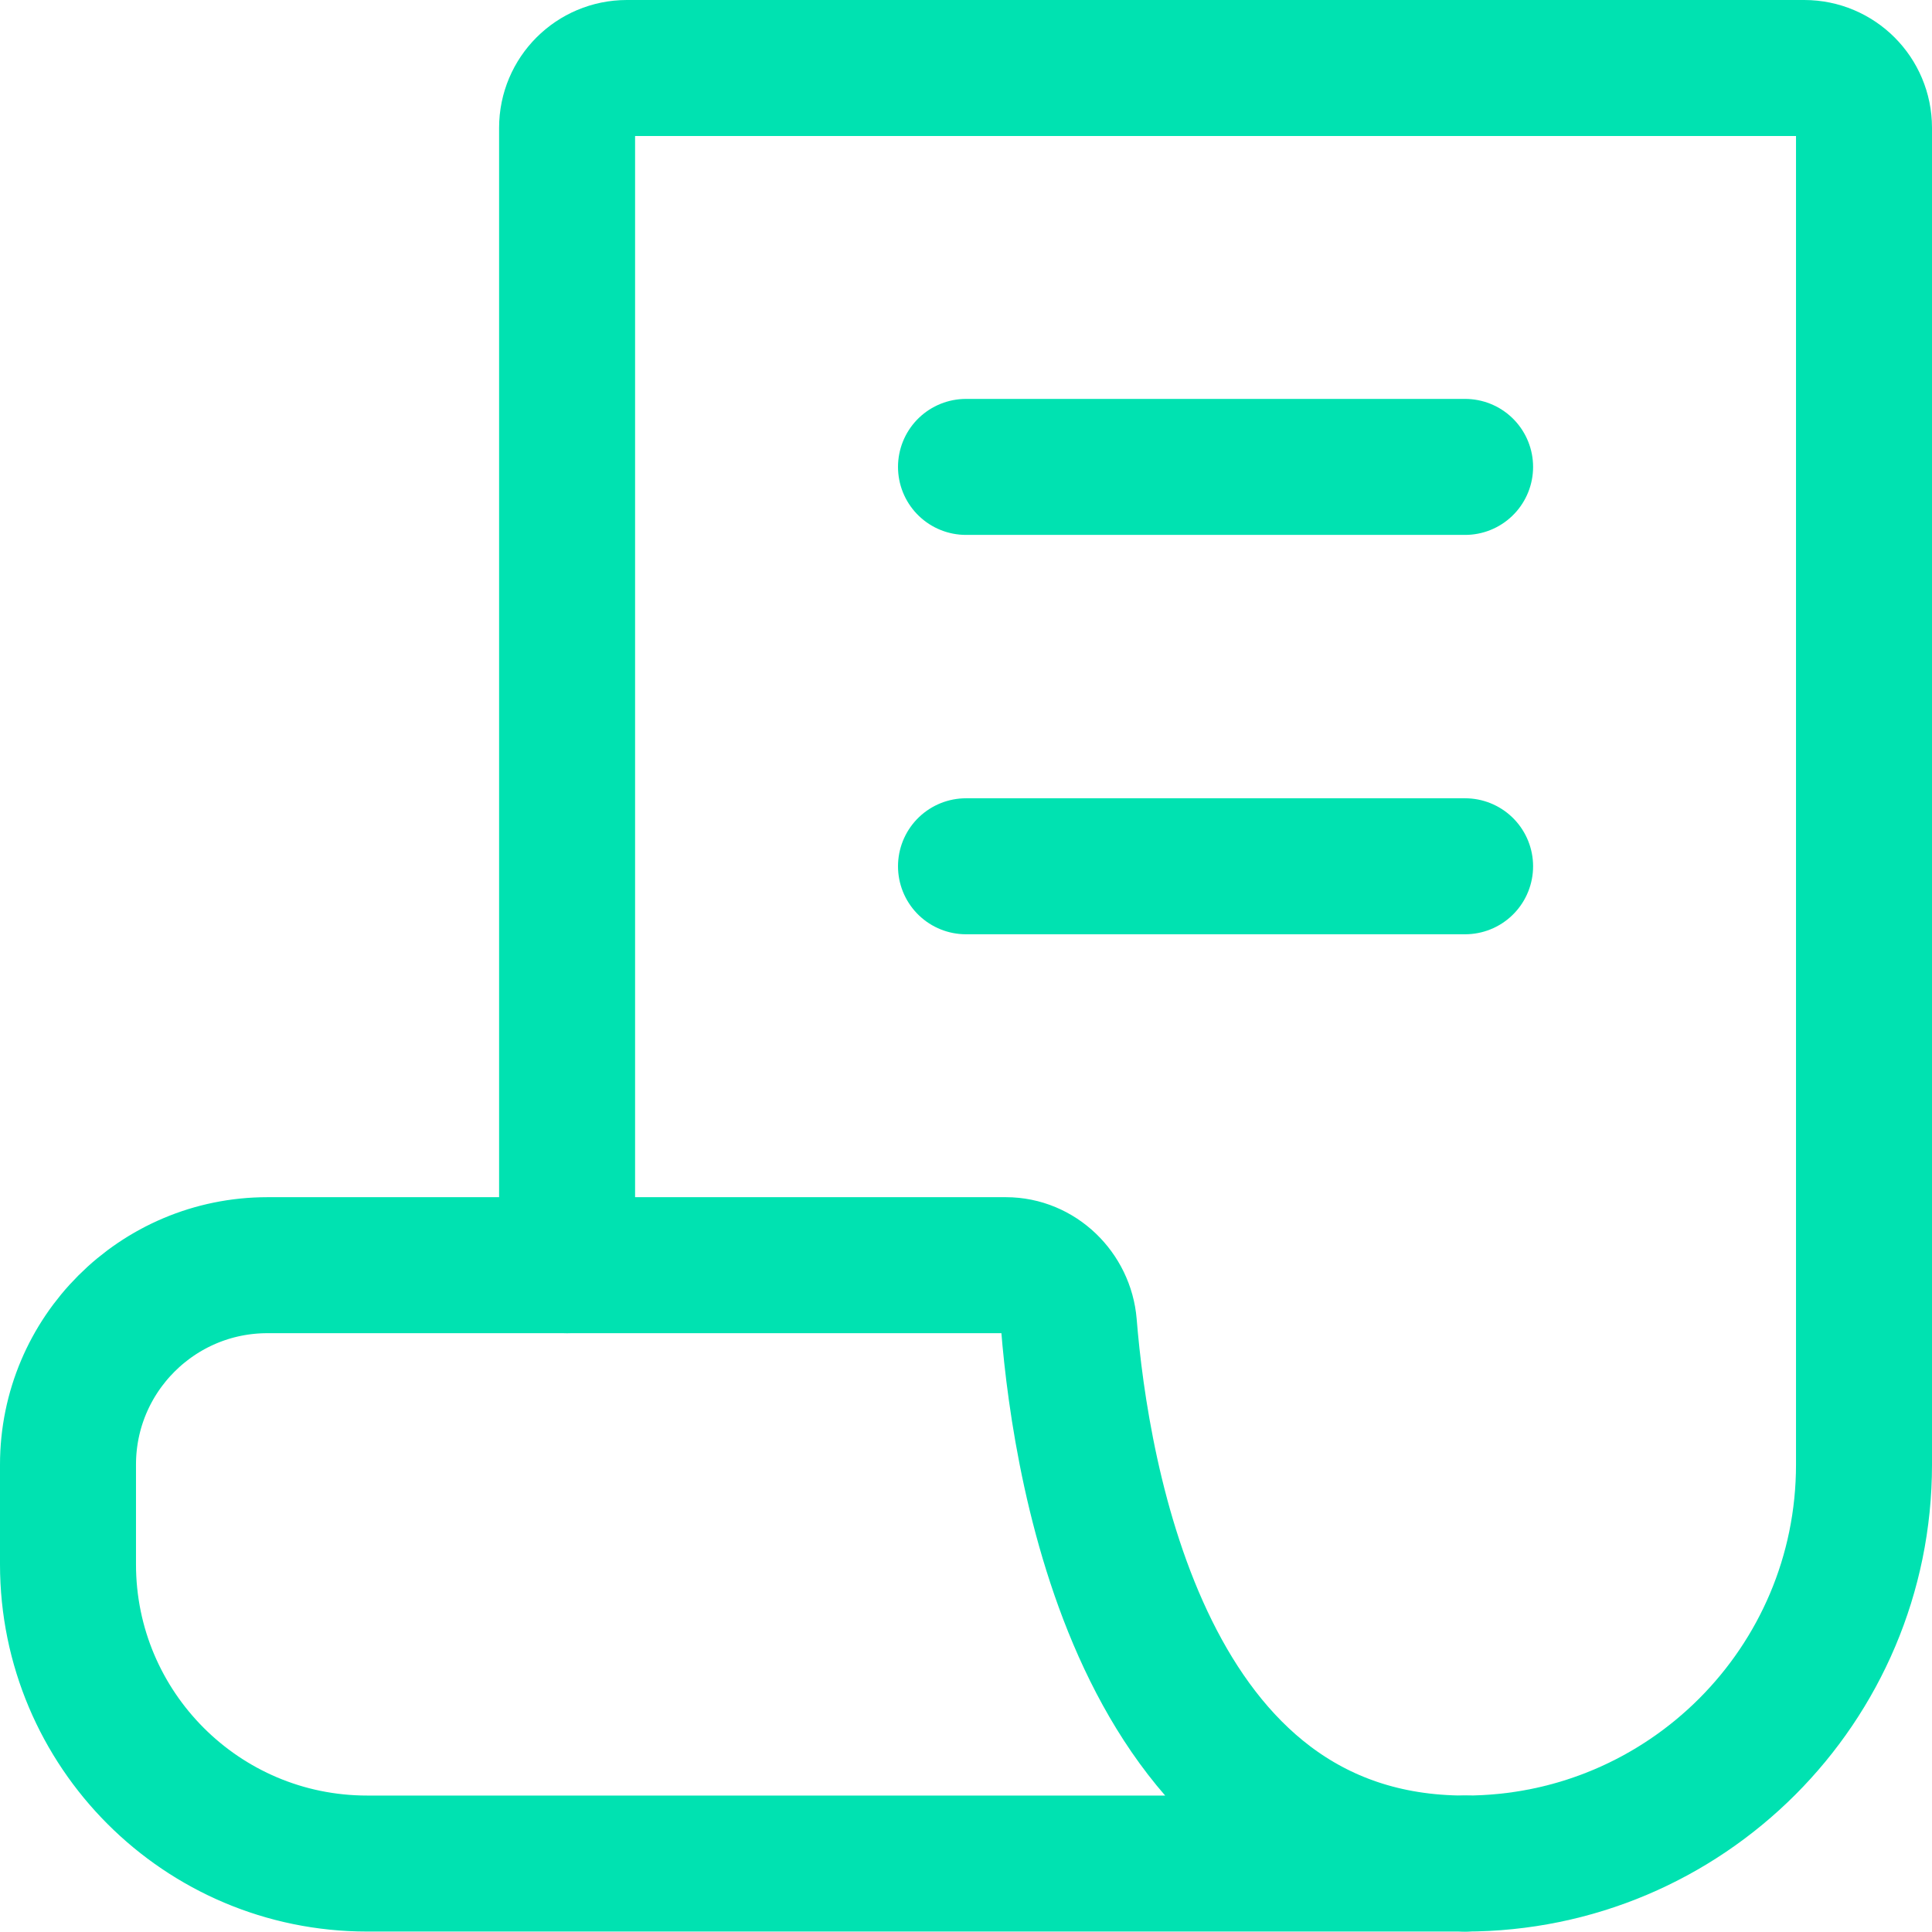
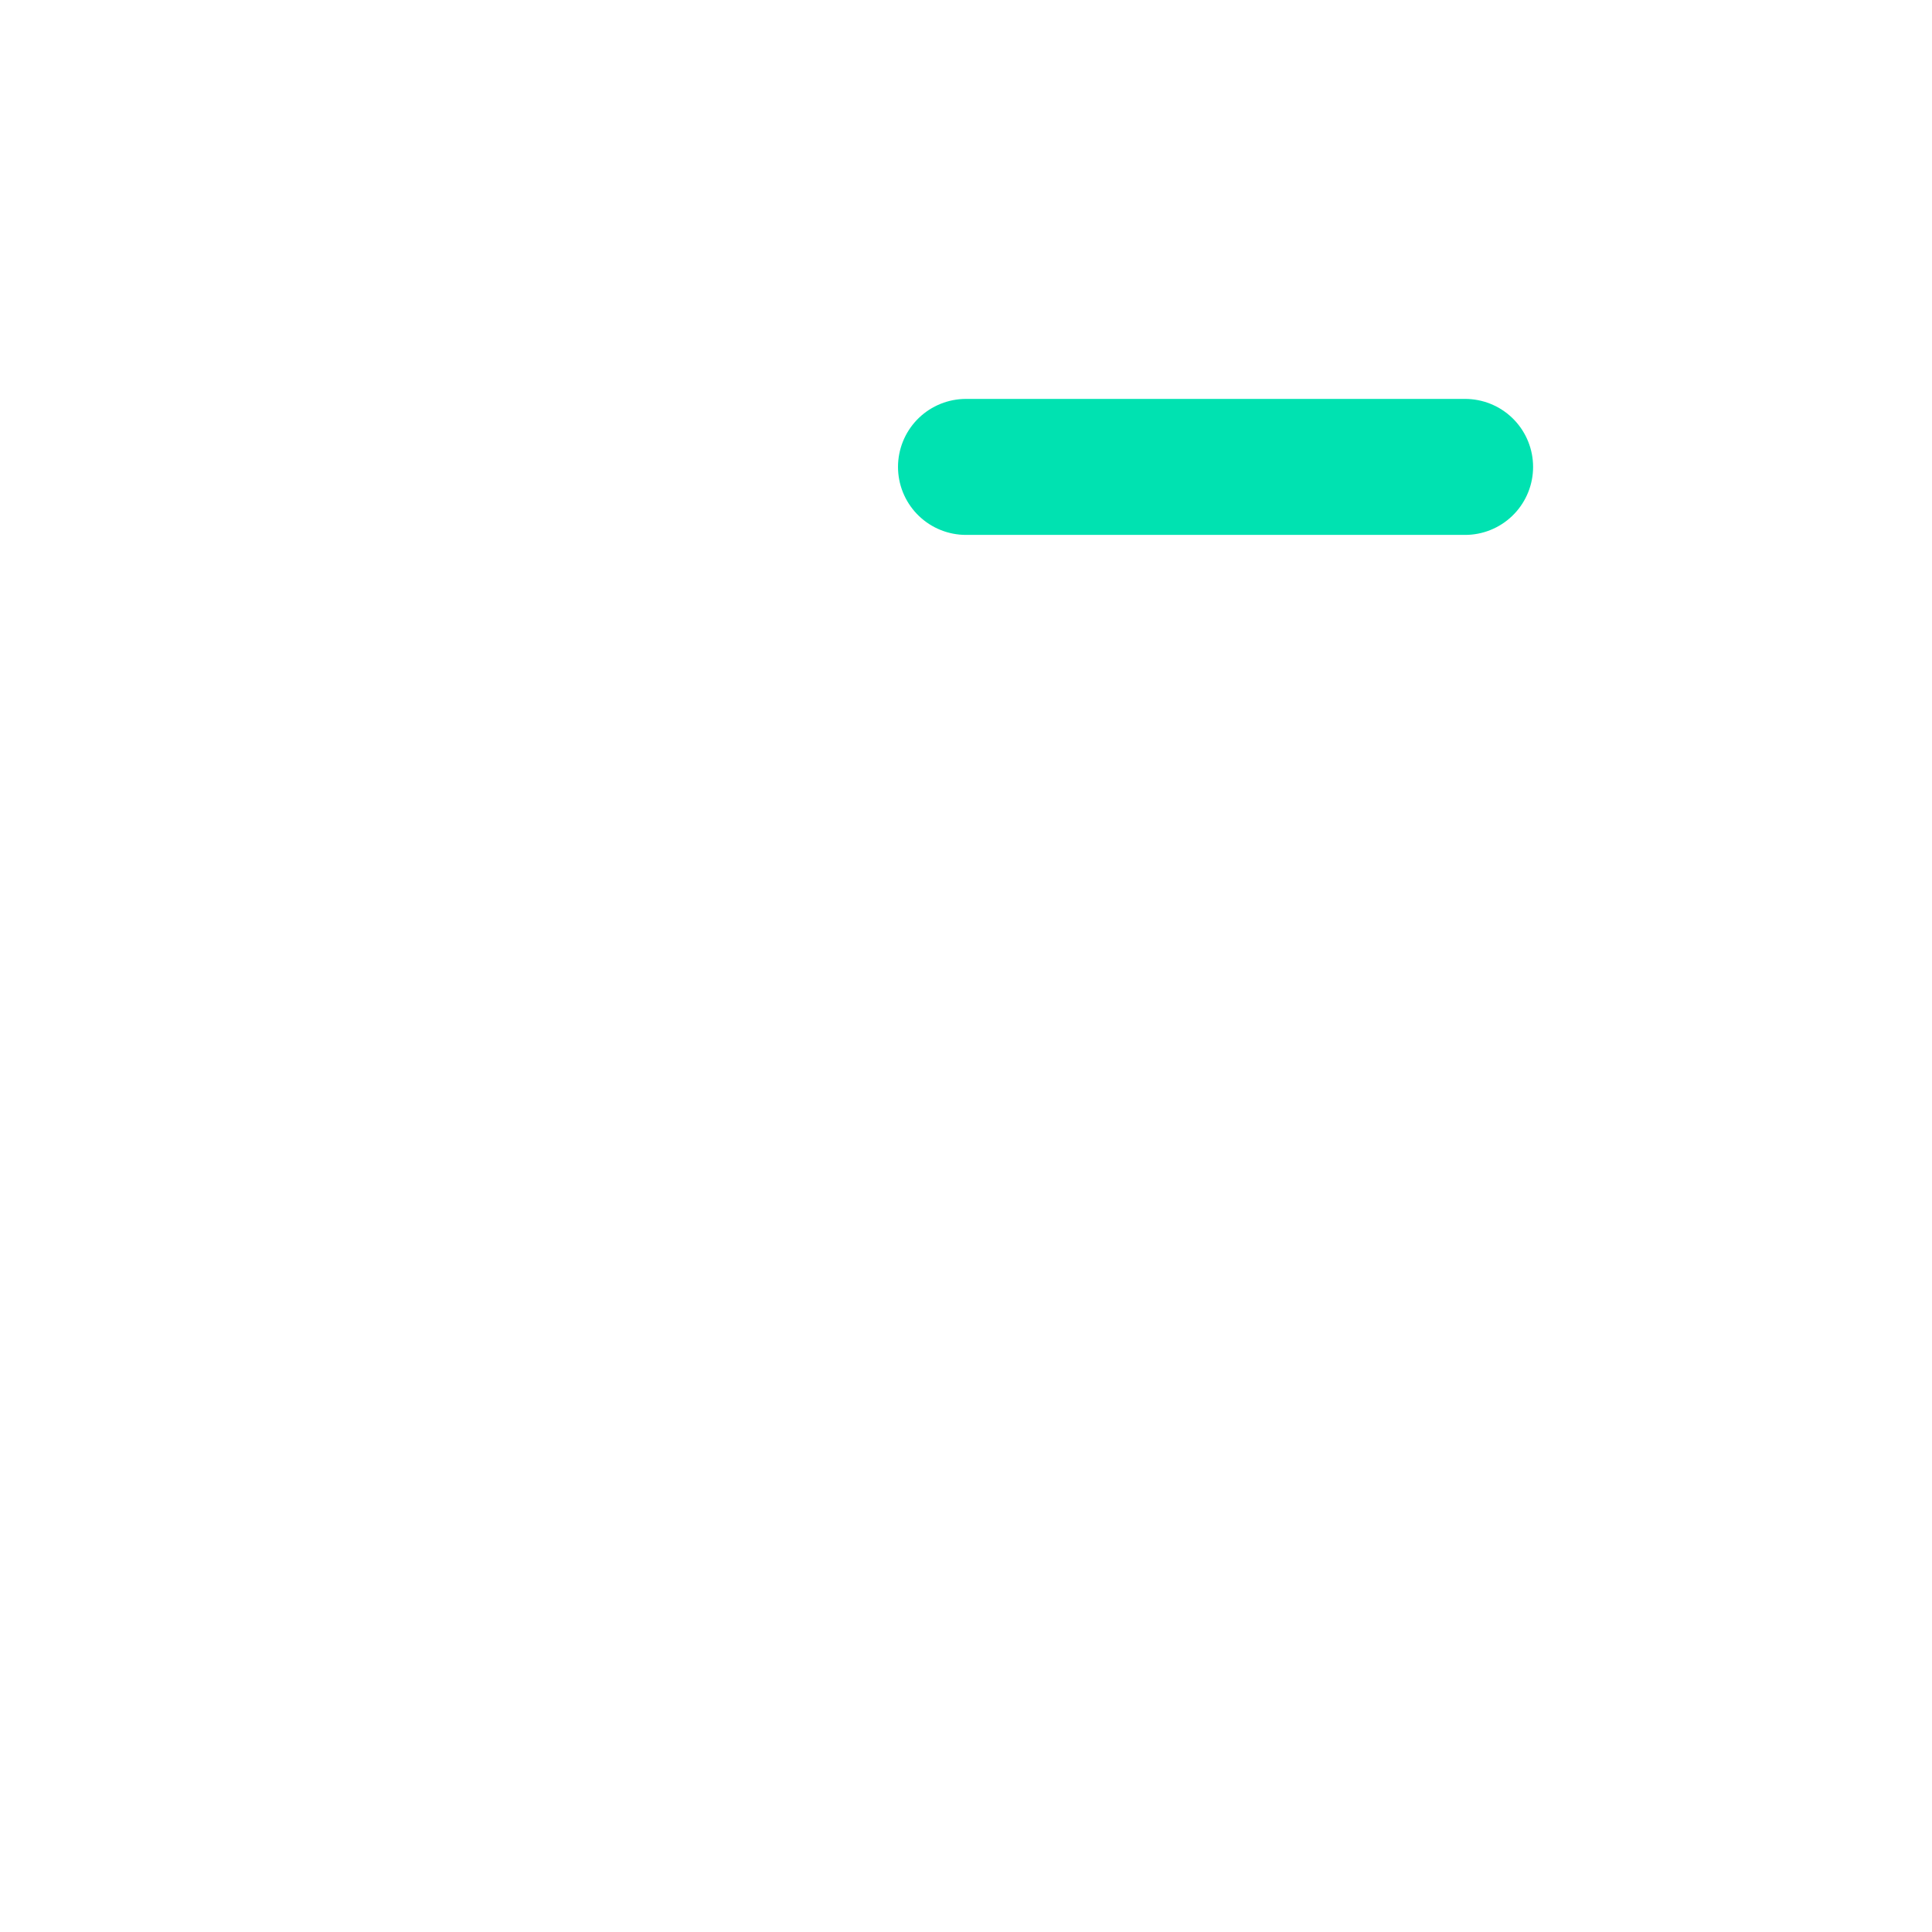
<svg xmlns="http://www.w3.org/2000/svg" id="Calque_2" data-name="Calque 2" viewBox="0 0 42.62 42.62">
  <defs>
    <style>      .cls-1 {        fill: none;        stroke: #00e2b1;        stroke-linecap: round;        stroke-linejoin: round;        stroke-width: 3px;      }    </style>
  </defs>
  <g id="Calque_1-2" data-name="Calque 1">
-     <path class="cls-1" d="m21.31,19.11h11.01" />
    <path class="cls-1" d="m21.31,10.3h11.01" />
-     <path class="cls-1" d="m12.51,27.91V2.82c0-.73.59-1.32,1.32-1.32h25.97c.73,0,1.32.59,1.32,1.32v29.49c0,4.86-3.94,8.8-8.8,8.8h0" />
-     <path class="cls-1" d="m5.9,27.91h16.29c.73,0,1.33.59,1.39,1.31.27,3.34,1.65,11.89,8.74,11.89H8.1c-3.65,0-6.6-2.96-6.6-6.6v-2.2c0-2.43,1.97-4.4,4.4-4.4Z" />
  </g>
</svg>